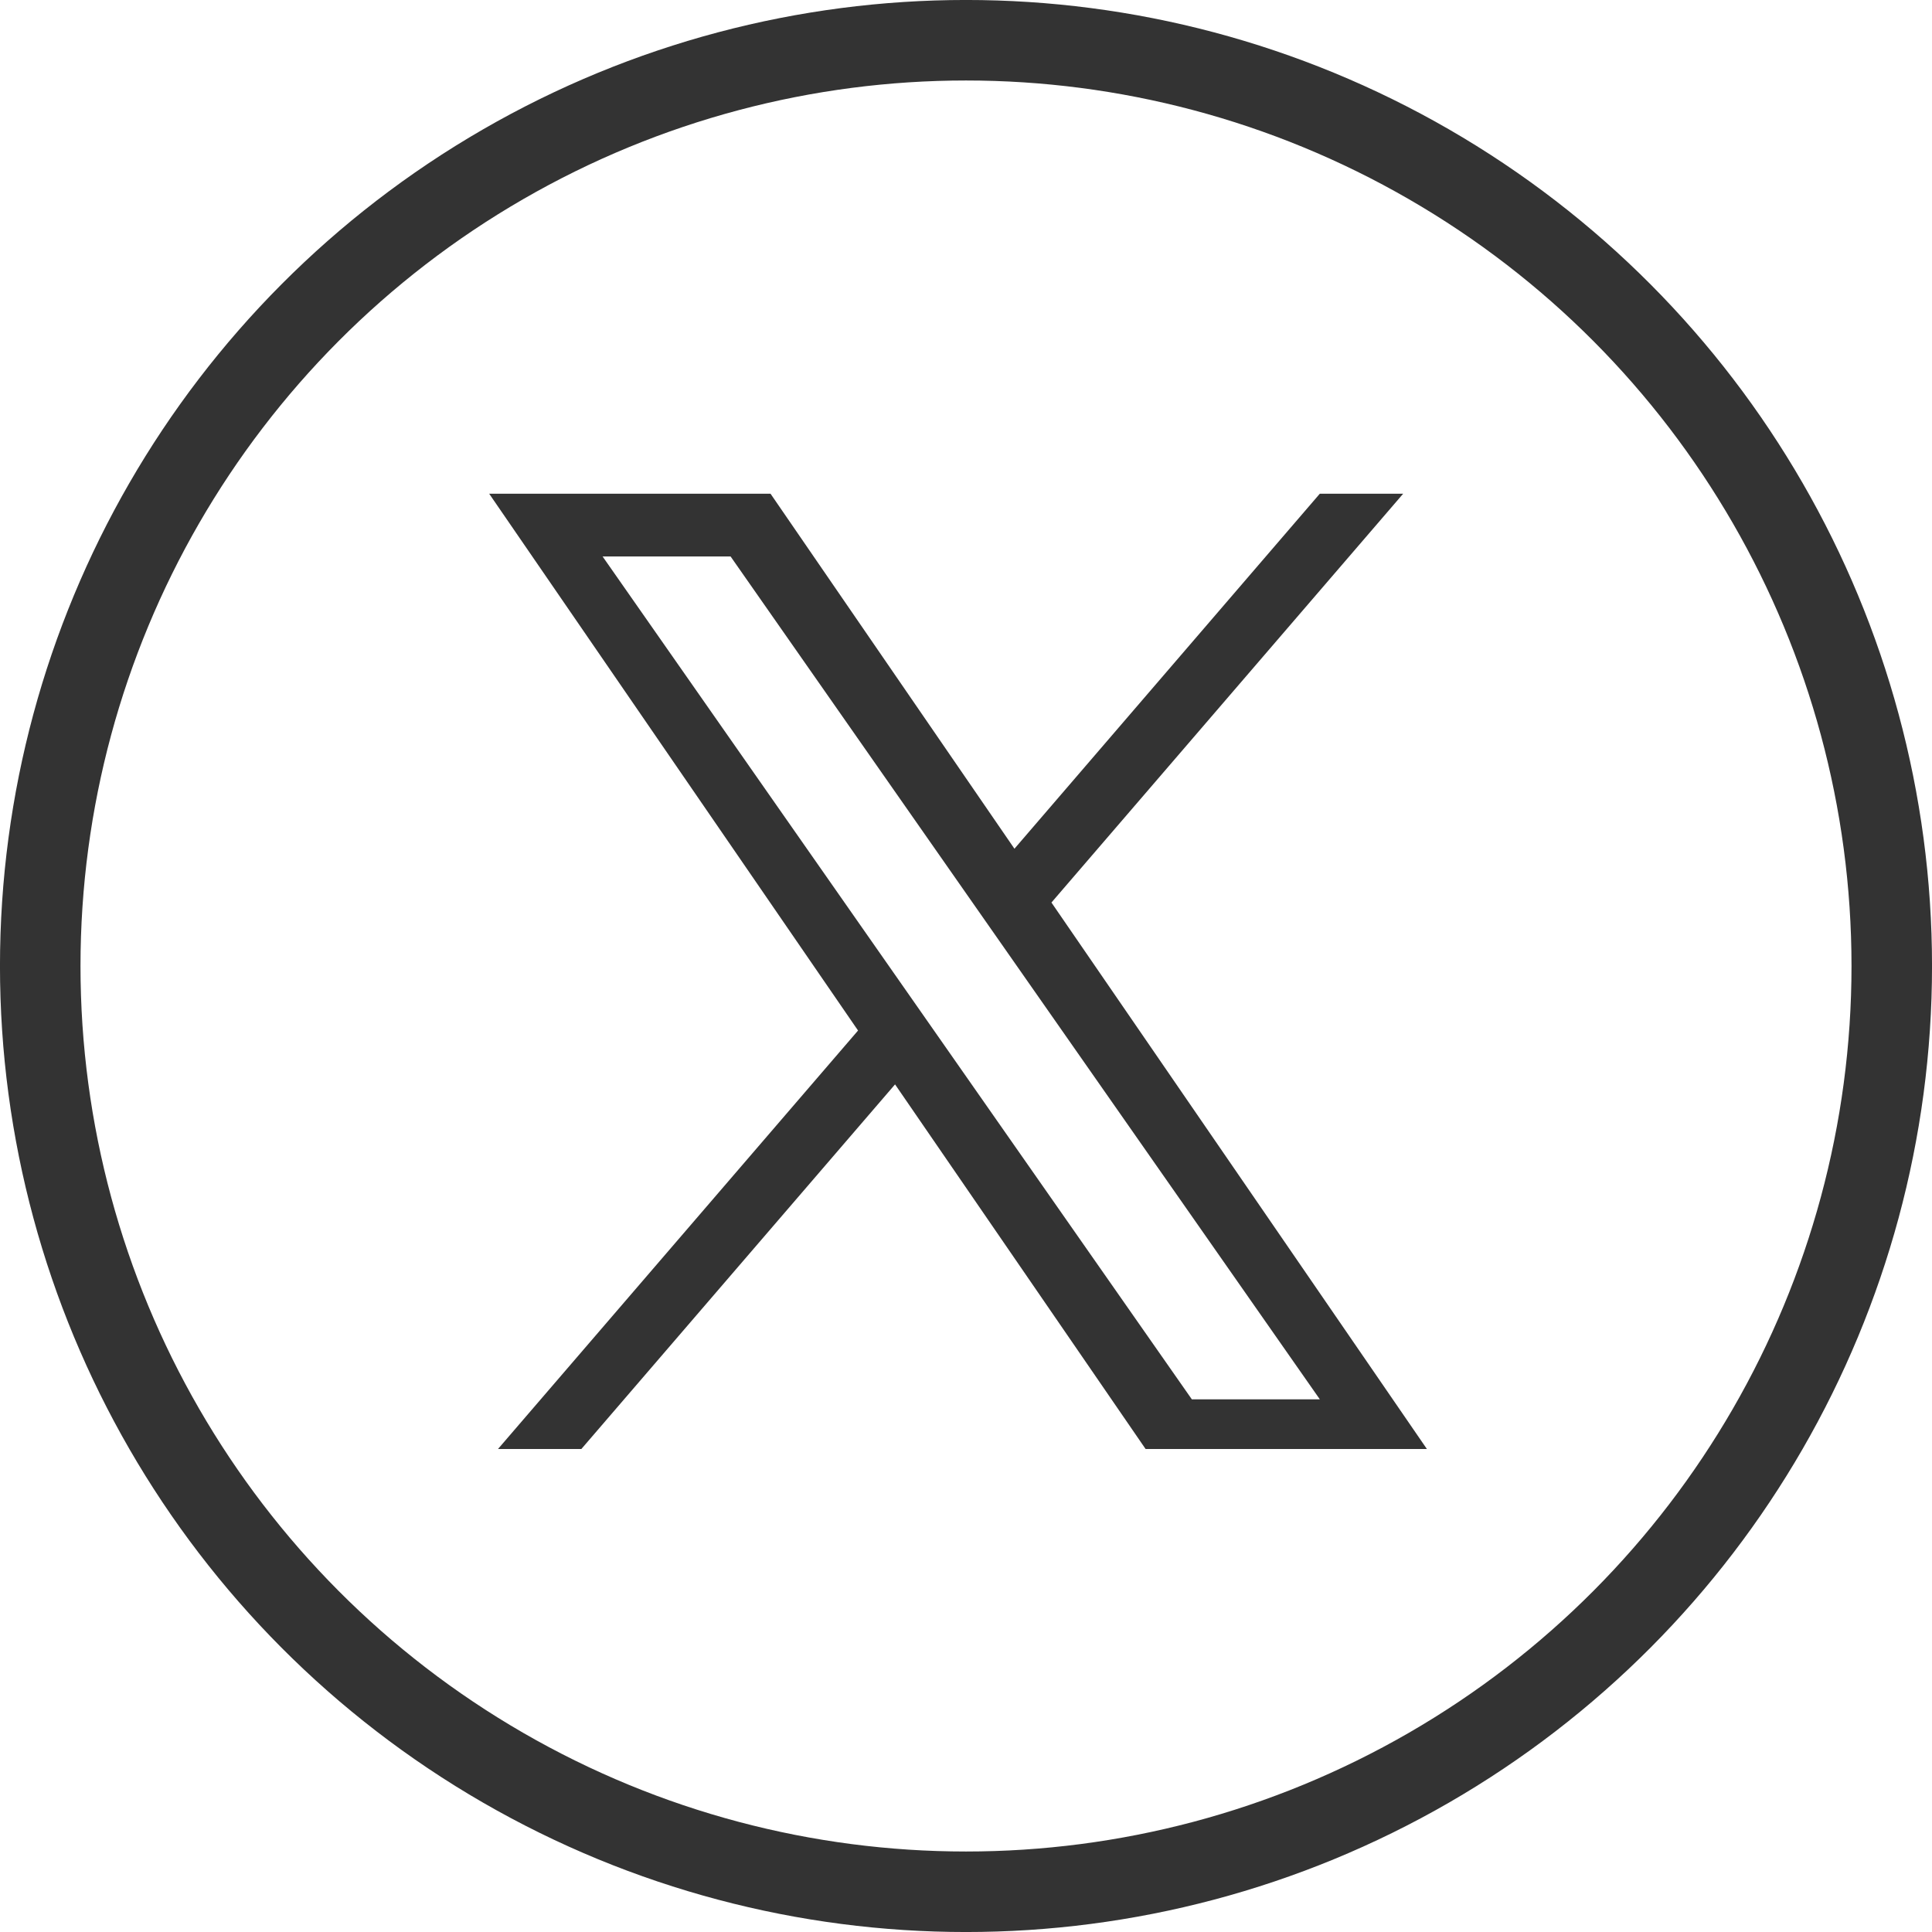
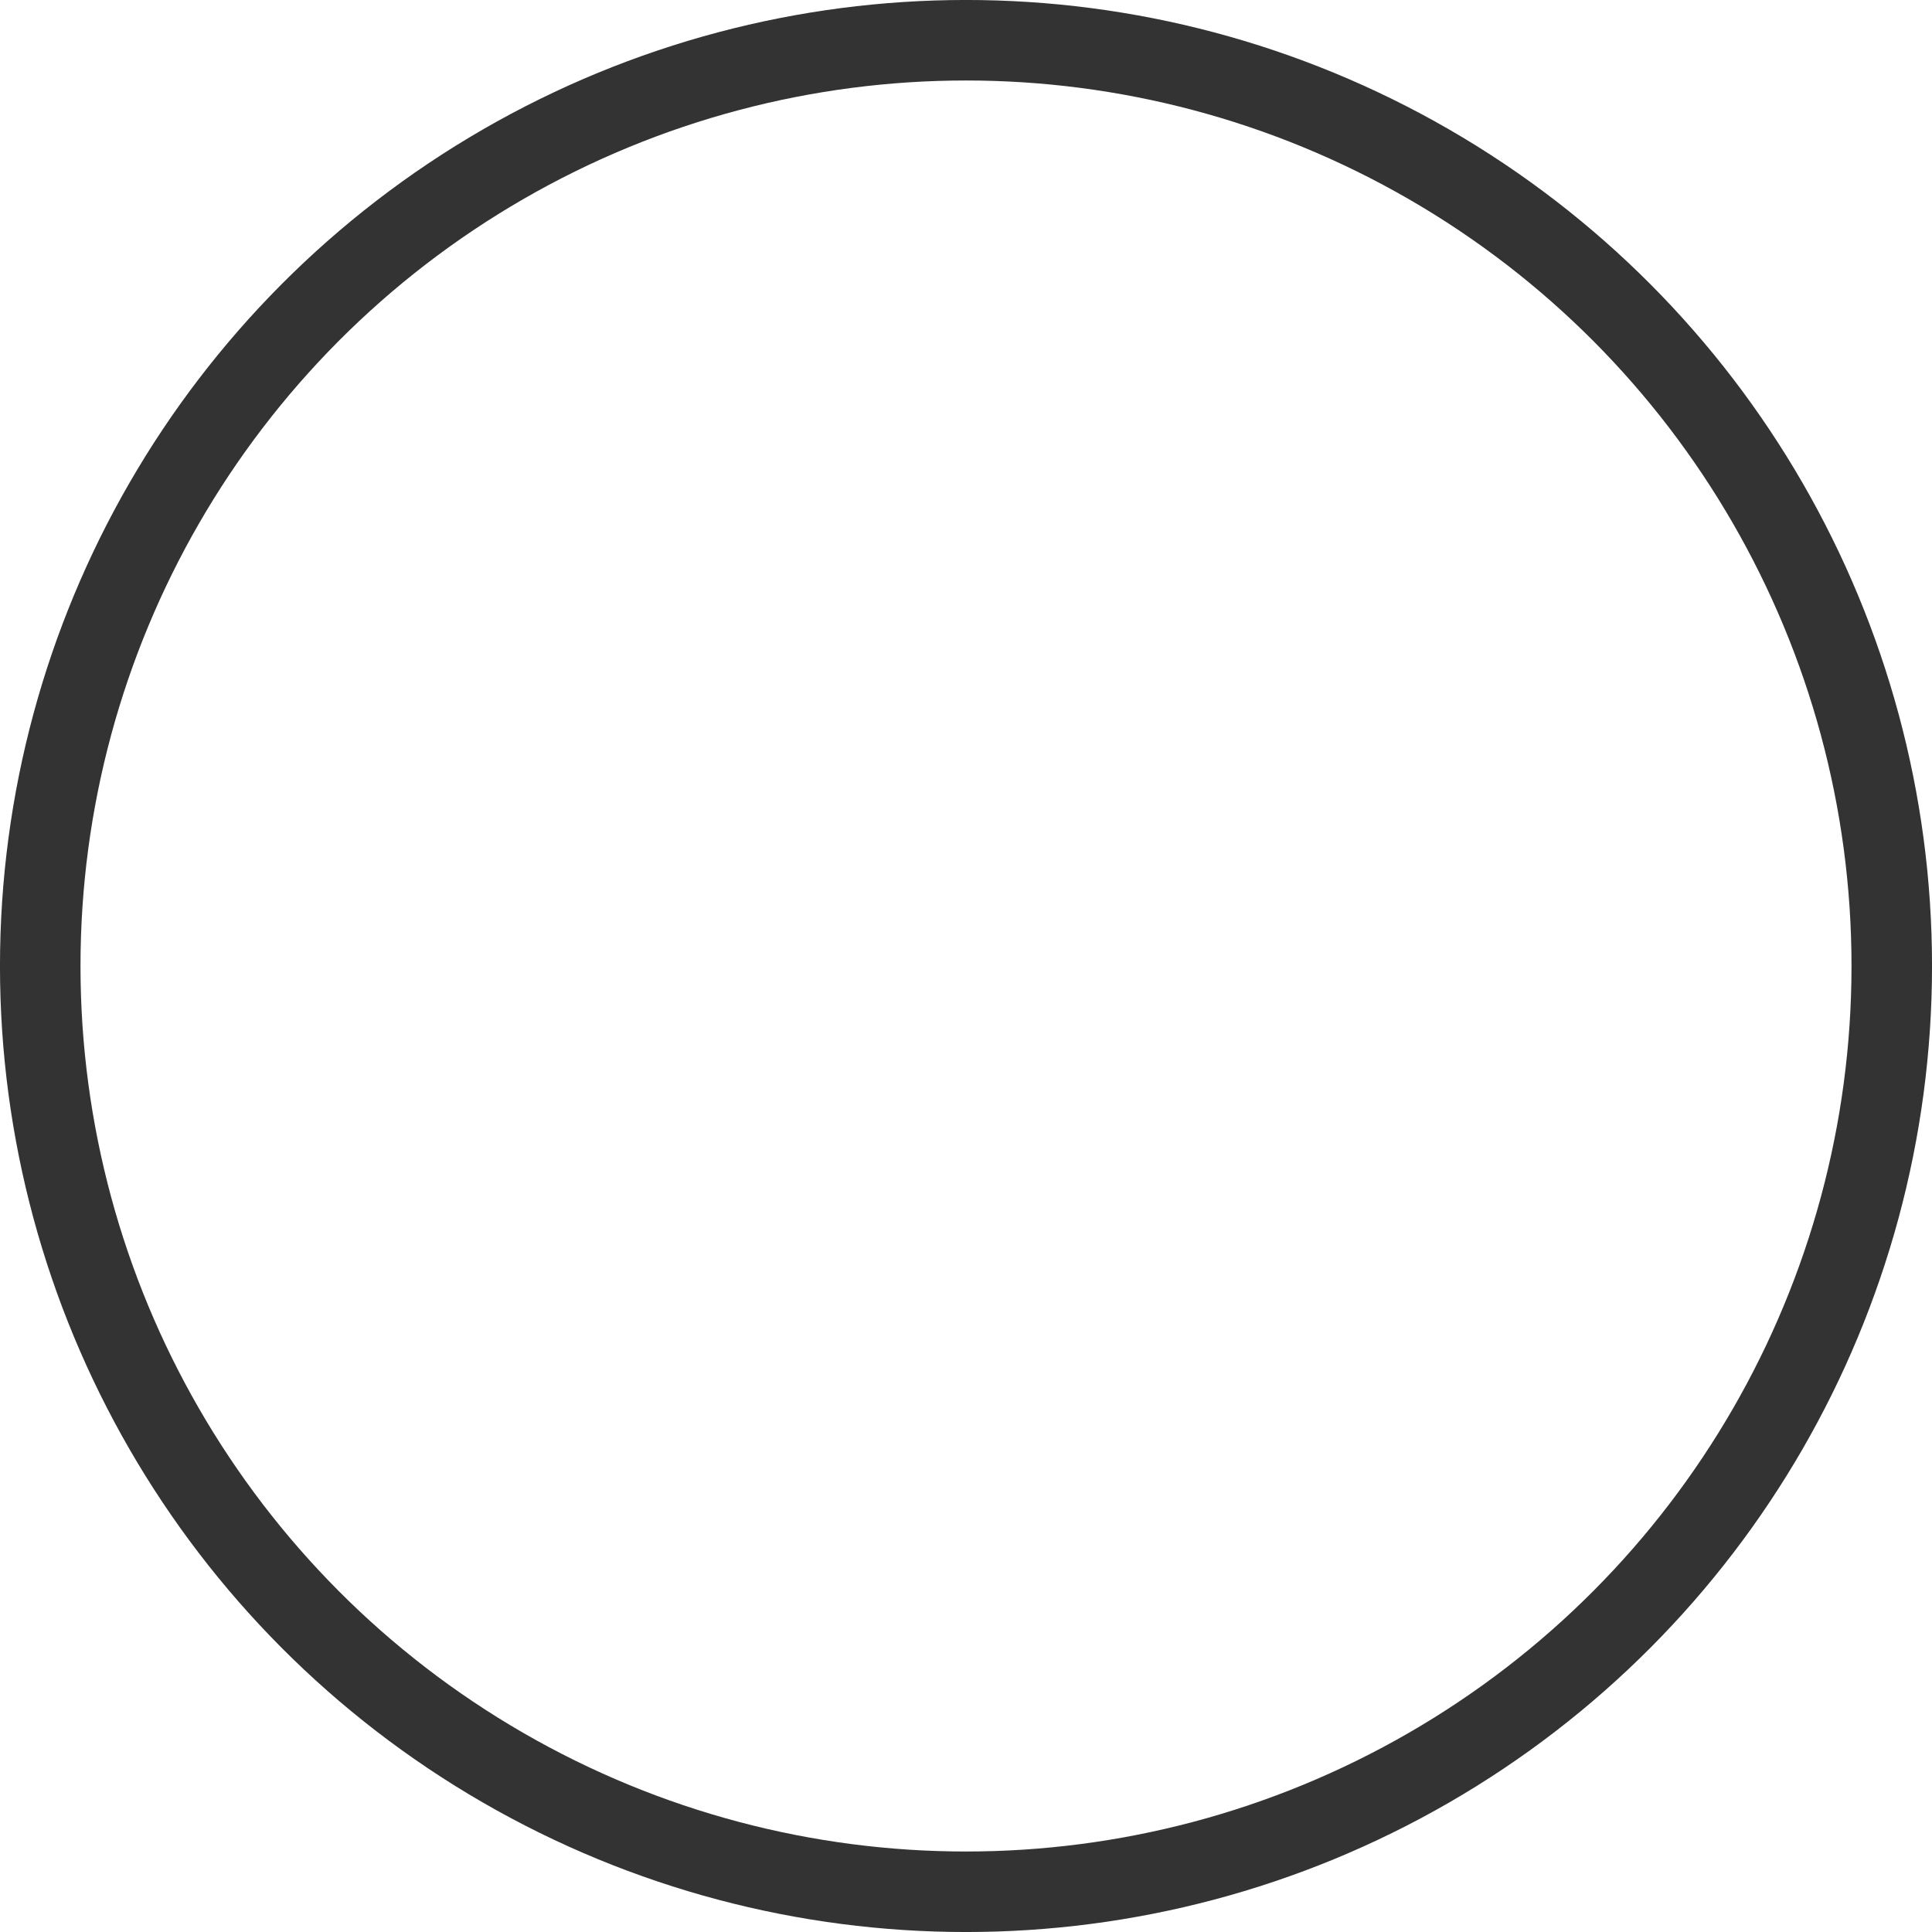
<svg xmlns="http://www.w3.org/2000/svg" width="40" height="40" viewBox="0 0 40 40" fill="none">
  <circle cx="20" cy="20" r="19.167" stroke="#333333" stroke-width="1.667" />
  <g clip-path="url(#clip0_241_3168)">
    <path d="M21.769 18.686L29.051 10.222H27.325L21.003 17.572L15.953 10.222H10.128L17.765 21.336L10.128 30.212H11.854L18.531 22.451L23.864 30.212H29.688L21.769 18.686H21.769ZM19.406 21.434L18.632 20.327L12.476 11.521H15.126L20.094 18.628L20.868 19.735L27.326 28.972H24.676L19.406 21.434V21.434Z" fill="#333333" />
  </g>
  <defs>
    <clipPath id="clip0_241_3168">
-       <rect width="19.56" height="20" fill="white" transform="translate(10 10)" />
-     </clipPath>
+       </clipPath>
  </defs>
</svg>